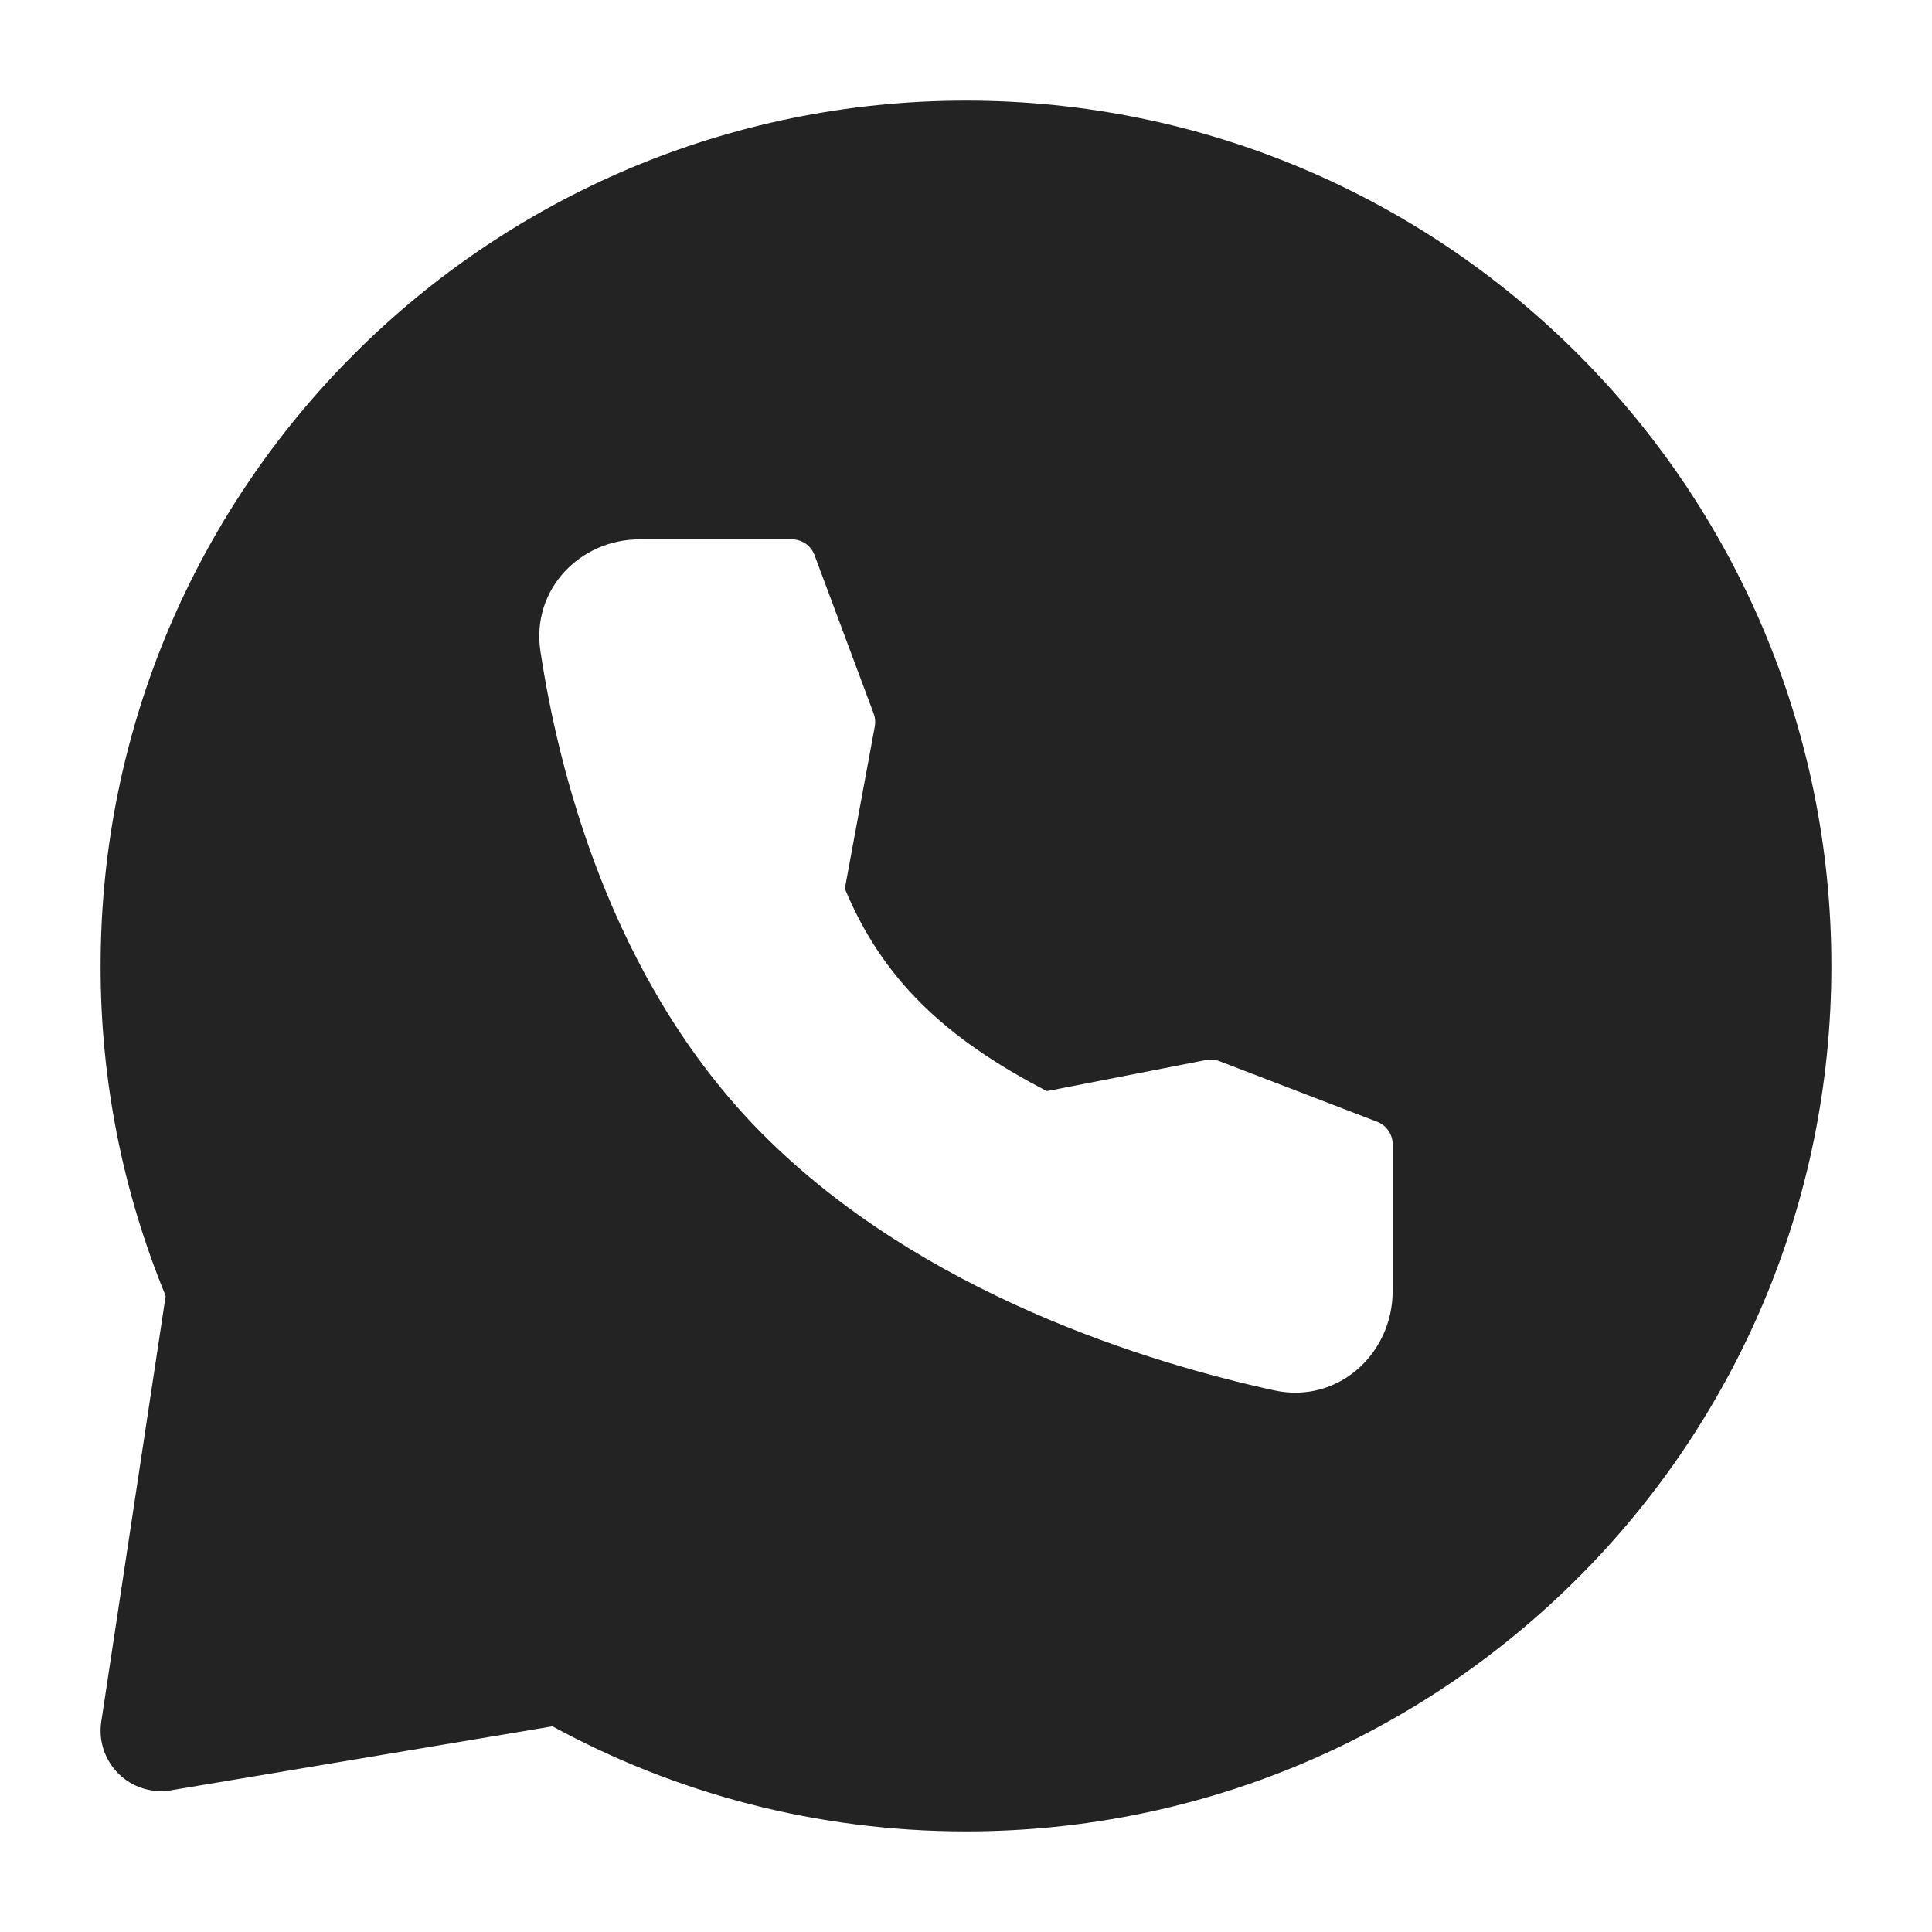
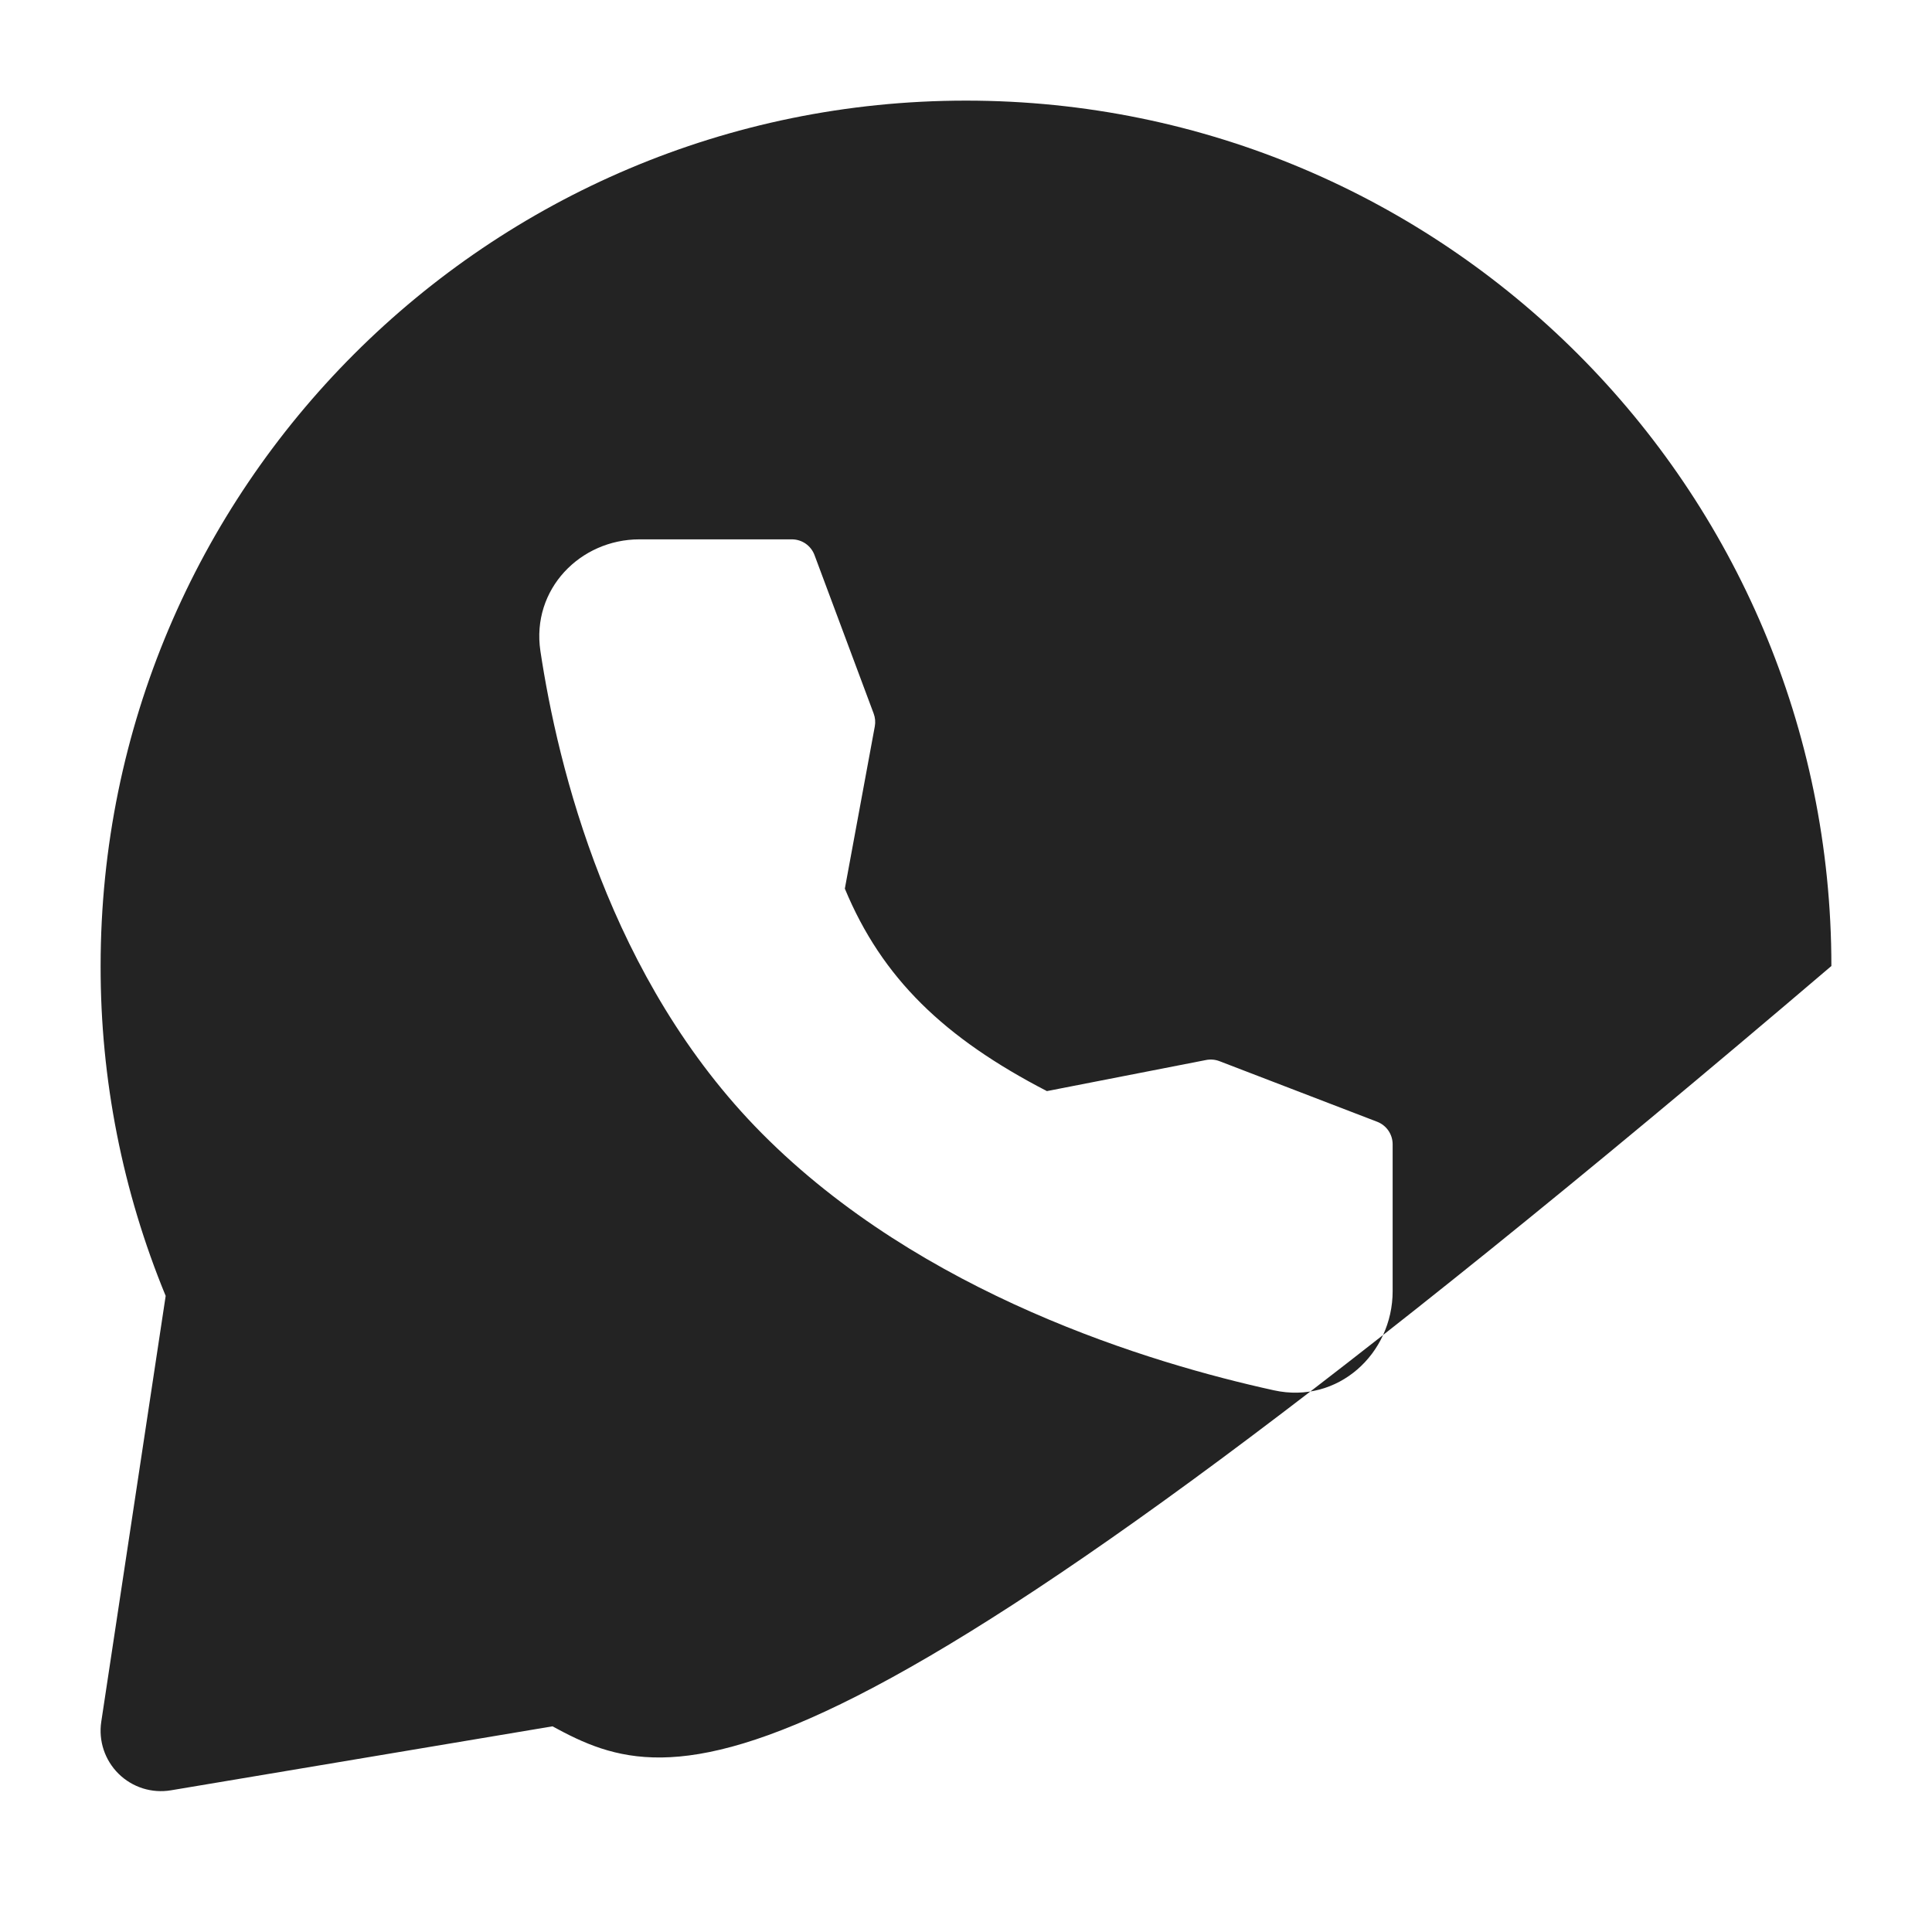
<svg xmlns="http://www.w3.org/2000/svg" width="101" height="101" viewBox="0 0 101 101" fill="none">
-   <path fill-rule="evenodd" clip-rule="evenodd" d="M50.5 5.26C75.485 5.26 95.74 25.515 95.74 50.5C95.74 75.485 75.485 95.74 50.5 95.74C42.672 95.74 35.308 93.749 28.882 90.248L8.934 93.593C8.443 93.675 7.939 93.64 7.463 93.49C6.988 93.339 6.555 93.079 6.2 92.729C5.845 92.379 5.578 91.95 5.42 91.477C5.263 91.004 5.219 90.501 5.294 90.008L8.661 67.746C6.405 62.276 5.25 56.416 5.26 50.5C5.26 25.515 25.515 5.26 50.5 5.26ZM33.427 28.196C30.334 28.196 27.771 30.805 28.25 34.029C29.16 40.072 31.845 51.207 39.832 59.253C48.181 67.666 60.129 71.264 66.597 72.682C69.947 73.419 72.804 70.767 72.804 67.498V59.822C72.804 59.566 72.727 59.317 72.583 59.107C72.439 58.897 72.234 58.735 71.996 58.643L63.748 55.474C63.525 55.389 63.283 55.369 63.049 55.415L54.729 57.04C49.364 54.262 46.115 51.148 44.166 46.456L45.732 37.976C45.774 37.75 45.754 37.518 45.673 37.303L42.58 29.017C42.49 28.776 42.329 28.569 42.119 28.422C41.908 28.276 41.658 28.197 41.402 28.196H33.427Z" fill="#232323" />
+   <path fill-rule="evenodd" clip-rule="evenodd" d="M50.5 5.26C75.485 5.26 95.74 25.515 95.74 50.5C42.672 95.74 35.308 93.749 28.882 90.248L8.934 93.593C8.443 93.675 7.939 93.64 7.463 93.49C6.988 93.339 6.555 93.079 6.2 92.729C5.845 92.379 5.578 91.95 5.42 91.477C5.263 91.004 5.219 90.501 5.294 90.008L8.661 67.746C6.405 62.276 5.25 56.416 5.26 50.5C5.26 25.515 25.515 5.26 50.5 5.26ZM33.427 28.196C30.334 28.196 27.771 30.805 28.25 34.029C29.16 40.072 31.845 51.207 39.832 59.253C48.181 67.666 60.129 71.264 66.597 72.682C69.947 73.419 72.804 70.767 72.804 67.498V59.822C72.804 59.566 72.727 59.317 72.583 59.107C72.439 58.897 72.234 58.735 71.996 58.643L63.748 55.474C63.525 55.389 63.283 55.369 63.049 55.415L54.729 57.04C49.364 54.262 46.115 51.148 44.166 46.456L45.732 37.976C45.774 37.75 45.754 37.518 45.673 37.303L42.58 29.017C42.49 28.776 42.329 28.569 42.119 28.422C41.908 28.276 41.658 28.197 41.402 28.196H33.427Z" fill="#232323" />
</svg>